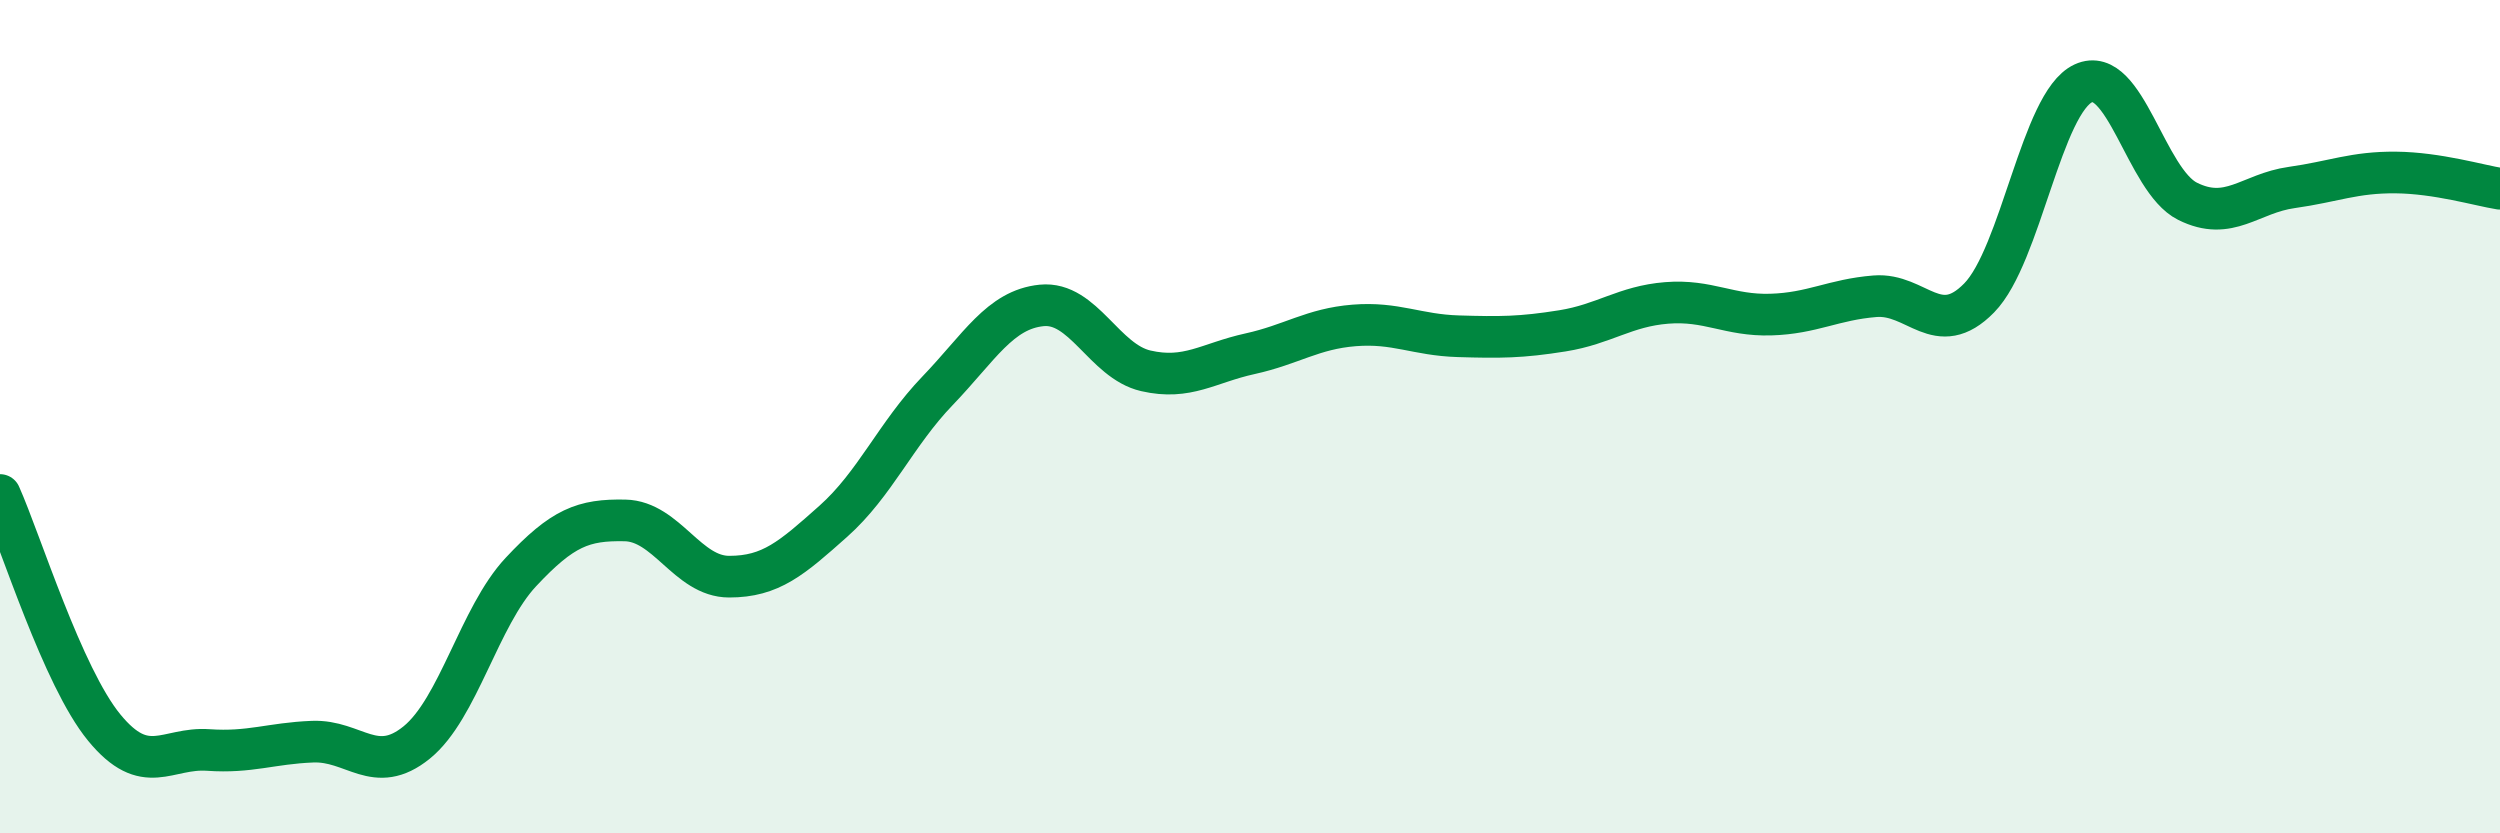
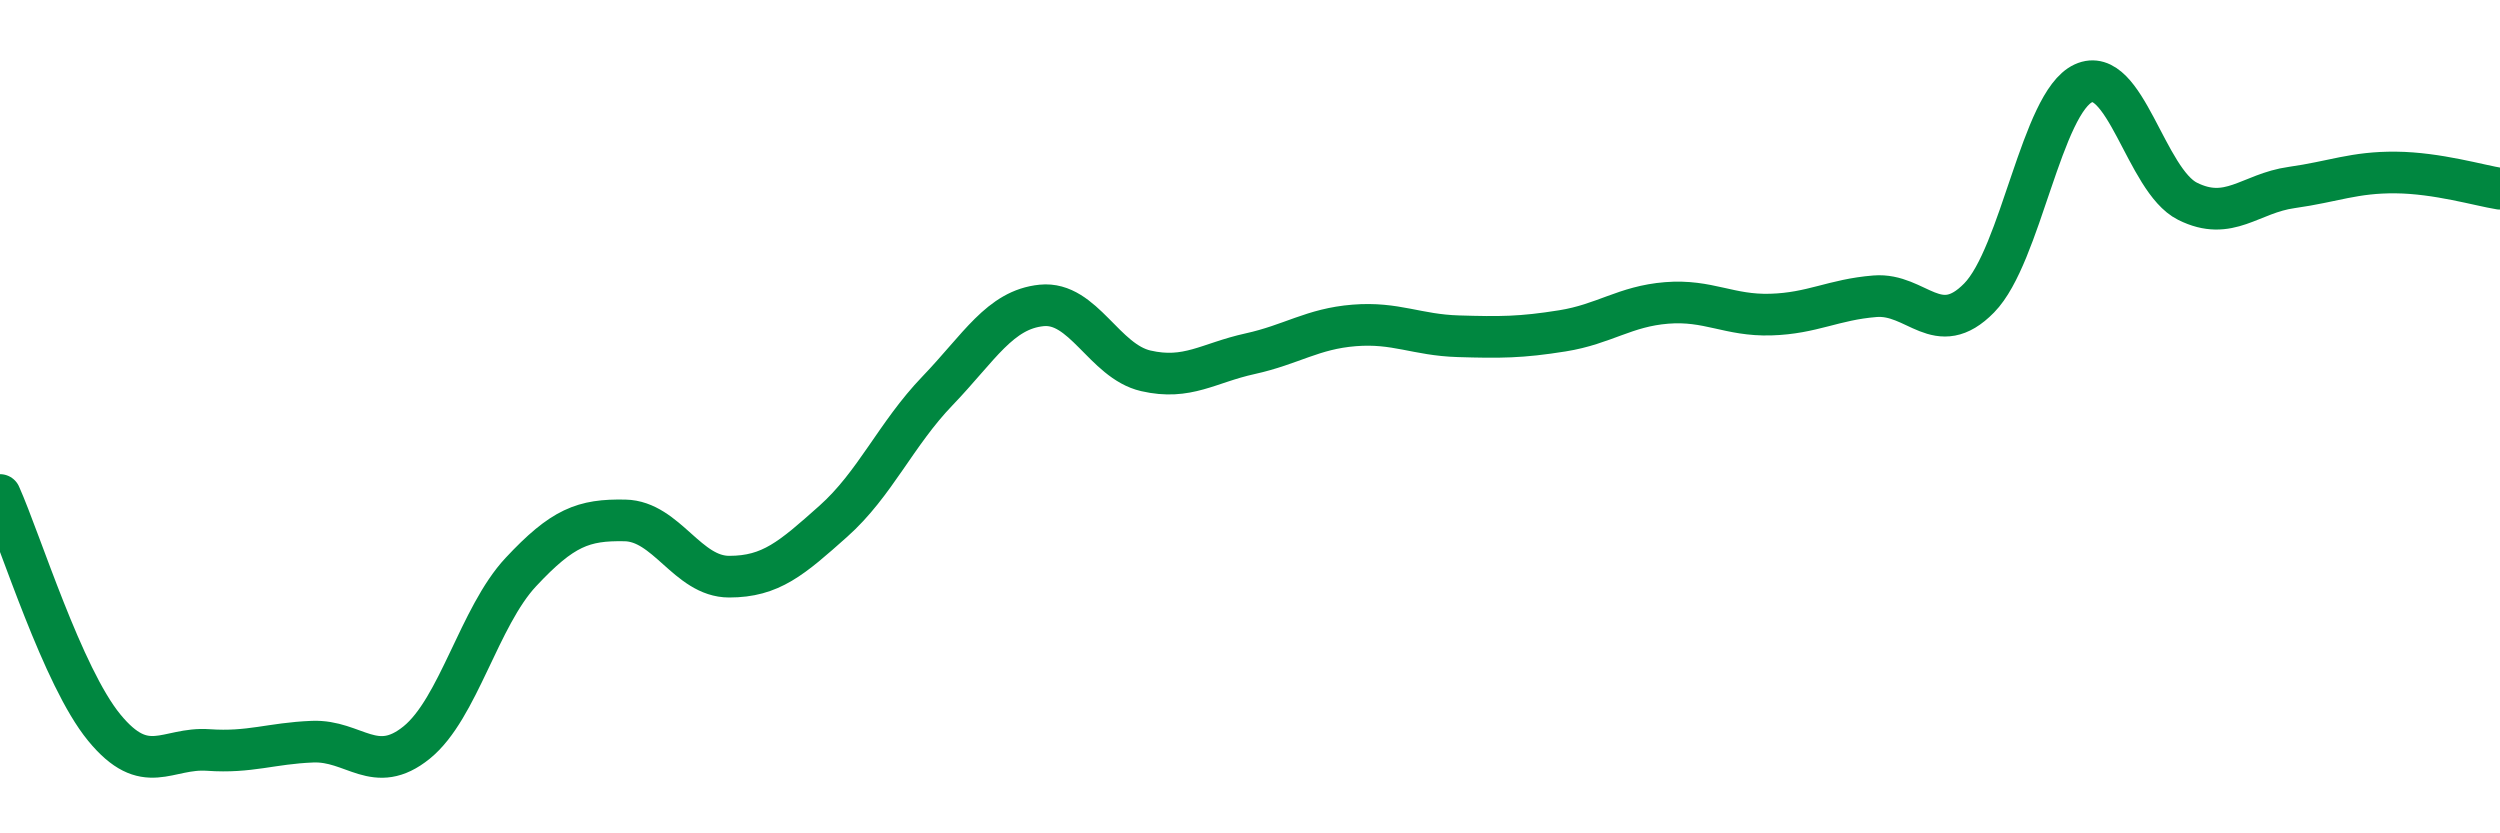
<svg xmlns="http://www.w3.org/2000/svg" width="60" height="20" viewBox="0 0 60 20">
-   <path d="M 0,11.88 C 0.5,13 1.5,16.24 2.5,17.46 C 3.5,18.68 4,17.93 5,18 C 6,18.07 6.5,17.84 7.5,17.8 C 8.5,17.76 9,18.63 10,17.82 C 11,17.01 11.5,14.8 12.5,13.73 C 13.5,12.66 14,12.47 15,12.49 C 16,12.51 16.5,13.84 17.5,13.84 C 18.5,13.84 19,13.4 20,12.51 C 21,11.62 21.5,10.42 22.5,9.38 C 23.5,8.34 24,7.43 25,7.33 C 26,7.23 26.5,8.67 27.5,8.9 C 28.5,9.13 29,8.71 30,8.49 C 31,8.27 31.5,7.89 32.5,7.81 C 33.5,7.73 34,8.04 35,8.07 C 36,8.1 36.5,8.1 37.5,7.94 C 38.5,7.78 39,7.35 40,7.27 C 41,7.19 41.5,7.58 42.5,7.55 C 43.5,7.52 44,7.19 45,7.11 C 46,7.03 46.5,8.17 47.5,7.15 C 48.5,6.13 49,2.46 50,2 C 51,1.54 51.5,4.33 52.5,4.83 C 53.5,5.33 54,4.64 55,4.5 C 56,4.36 56.5,4.13 57.5,4.14 C 58.5,4.15 59.5,4.45 60,4.53L60 20L0 20Z" fill="#008740" opacity="0.1" stroke-linecap="round" stroke-linejoin="round" />
  <path d="M 0,11.88 C 0.5,13 1.5,16.24 2.5,17.46 C 3.5,18.68 4,17.93 5,18 C 6,18.07 6.5,17.84 7.5,17.8 C 8.5,17.76 9,18.63 10,17.82 C 11,17.01 11.5,14.8 12.5,13.73 C 13.5,12.66 14,12.47 15,12.49 C 16,12.51 16.5,13.84 17.5,13.84 C 18.5,13.84 19,13.4 20,12.51 C 21,11.62 21.5,10.42 22.5,9.38 C 23.5,8.34 24,7.43 25,7.33 C 26,7.23 26.5,8.67 27.5,8.9 C 28.5,9.13 29,8.71 30,8.49 C 31,8.27 31.5,7.89 32.5,7.81 C 33.5,7.73 34,8.04 35,8.07 C 36,8.1 36.5,8.1 37.5,7.94 C 38.5,7.78 39,7.35 40,7.27 C 41,7.19 41.5,7.58 42.5,7.55 C 43.5,7.52 44,7.19 45,7.11 C 46,7.03 46.5,8.17 47.5,7.15 C 48.5,6.13 49,2.46 50,2 C 51,1.54 51.5,4.33 52.5,4.83 C 53.5,5.33 54,4.64 55,4.5 C 56,4.36 56.5,4.13 57.5,4.14 C 58.5,4.15 59.5,4.45 60,4.53" stroke="#008740" stroke-width="1" fill="none" stroke-linecap="round" stroke-linejoin="round" />
</svg>